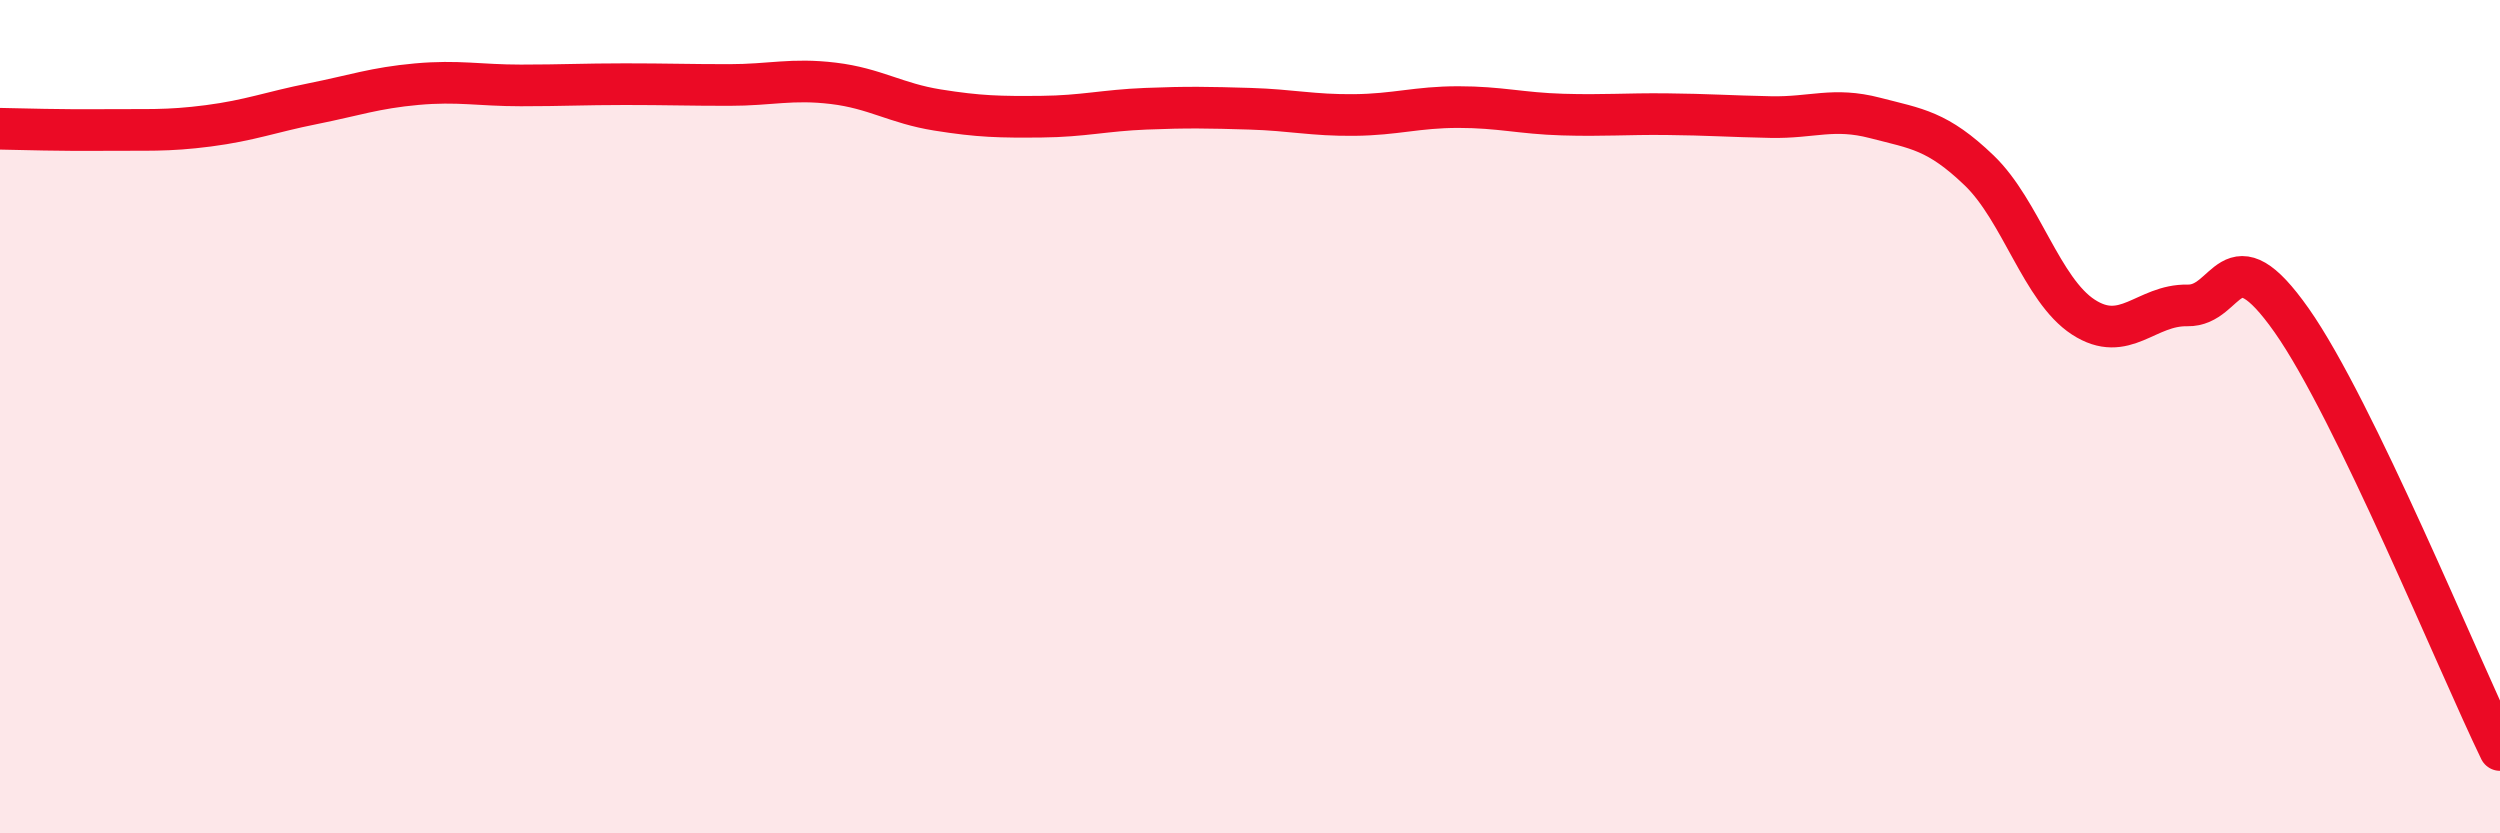
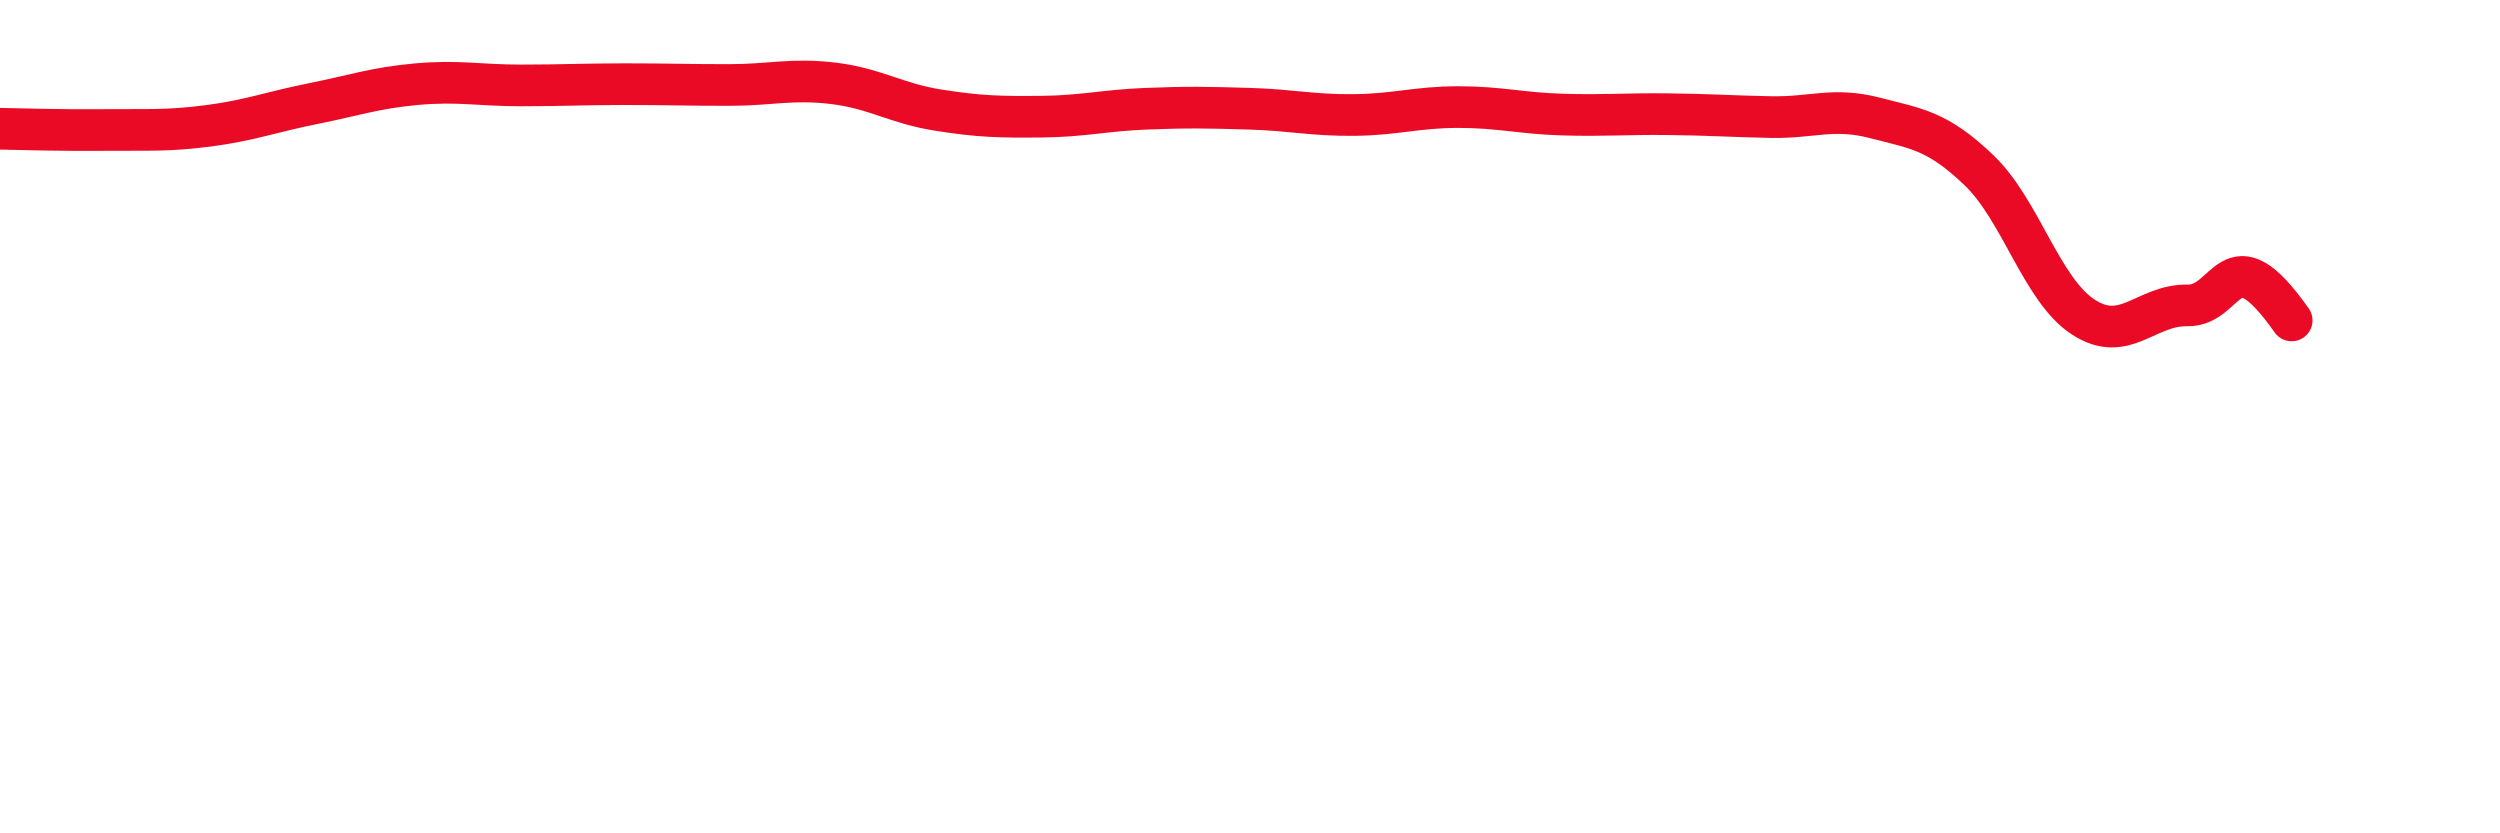
<svg xmlns="http://www.w3.org/2000/svg" width="60" height="20" viewBox="0 0 60 20">
-   <path d="M 0,3.09 C 0.5,3.1 1.5,3.13 2.5,3.12 C 3.5,3.11 4,3.15 5,3.02 C 6,2.89 6.5,2.69 7.5,2.49 C 8.5,2.29 9,2.11 10,2.02 C 11,1.93 11.5,2.05 12.5,2.05 C 13.5,2.05 14,2.02 15,2.02 C 16,2.02 16.5,2.04 17.5,2.04 C 18.5,2.04 19,1.88 20,2 C 21,2.12 21.5,2.48 22.5,2.64 C 23.5,2.8 24,2.81 25,2.8 C 26,2.79 26.5,2.65 27.5,2.61 C 28.5,2.57 29,2.58 30,2.61 C 31,2.64 31.5,2.77 32.5,2.76 C 33.5,2.75 34,2.57 35,2.57 C 36,2.57 36.5,2.72 37.5,2.75 C 38.5,2.78 39,2.73 40,2.74 C 41,2.75 41.5,2.79 42.5,2.81 C 43.5,2.83 44,2.57 45,2.83 C 46,3.09 46.5,3.13 47.5,4.09 C 48.5,5.05 49,6.96 50,7.61 C 51,8.26 51.5,7.31 52.5,7.33 C 53.5,7.35 53.5,5.56 55,7.69 C 56.5,9.82 59,15.94 60,18L60 20L0 20Z" fill="#EB0A25" opacity="0.1" stroke-linecap="round" stroke-linejoin="round" />
-   <path d="M 0,3.09 C 0.5,3.1 1.5,3.13 2.5,3.12 C 3.5,3.11 4,3.15 5,3.02 C 6,2.89 6.5,2.69 7.5,2.49 C 8.5,2.29 9,2.11 10,2.02 C 11,1.93 11.5,2.05 12.5,2.05 C 13.5,2.05 14,2.02 15,2.02 C 16,2.02 16.5,2.04 17.5,2.04 C 18.5,2.04 19,1.88 20,2 C 21,2.12 21.5,2.48 22.5,2.64 C 23.5,2.8 24,2.81 25,2.8 C 26,2.79 26.5,2.65 27.5,2.61 C 28.5,2.57 29,2.58 30,2.61 C 31,2.64 31.5,2.77 32.5,2.76 C 33.5,2.75 34,2.57 35,2.57 C 36,2.57 36.5,2.72 37.5,2.75 C 38.5,2.78 39,2.73 40,2.74 C 41,2.75 41.5,2.79 42.5,2.81 C 43.5,2.83 44,2.57 45,2.83 C 46,3.09 46.5,3.13 47.5,4.09 C 48.5,5.05 49,6.96 50,7.61 C 51,8.26 51.5,7.31 52.5,7.33 C 53.5,7.35 53.5,5.56 55,7.69 C 56.5,9.82 59,15.94 60,18" stroke="#EB0A25" stroke-width="1" fill="none" stroke-linecap="round" stroke-linejoin="round" />
+   <path d="M 0,3.09 C 0.5,3.1 1.5,3.13 2.5,3.12 C 3.5,3.11 4,3.15 5,3.02 C 6,2.89 6.5,2.69 7.5,2.49 C 8.5,2.29 9,2.11 10,2.02 C 11,1.93 11.5,2.05 12.5,2.05 C 13.5,2.05 14,2.02 15,2.02 C 16,2.02 16.5,2.04 17.5,2.04 C 18.5,2.04 19,1.88 20,2 C 21,2.12 21.5,2.48 22.5,2.64 C 23.5,2.8 24,2.81 25,2.8 C 26,2.79 26.5,2.65 27.5,2.61 C 28.5,2.57 29,2.58 30,2.61 C 31,2.64 31.5,2.77 32.5,2.76 C 33.5,2.75 34,2.57 35,2.57 C 36,2.57 36.5,2.72 37.5,2.75 C 38.5,2.78 39,2.73 40,2.74 C 41,2.75 41.5,2.79 42.5,2.81 C 43.5,2.83 44,2.57 45,2.83 C 46,3.09 46.5,3.13 47.5,4.09 C 48.5,5.05 49,6.96 50,7.61 C 51,8.26 51.5,7.31 52.5,7.33 C 53.5,7.35 53.5,5.56 55,7.69 " stroke="#EB0A25" stroke-width="1" fill="none" stroke-linecap="round" stroke-linejoin="round" />
</svg>